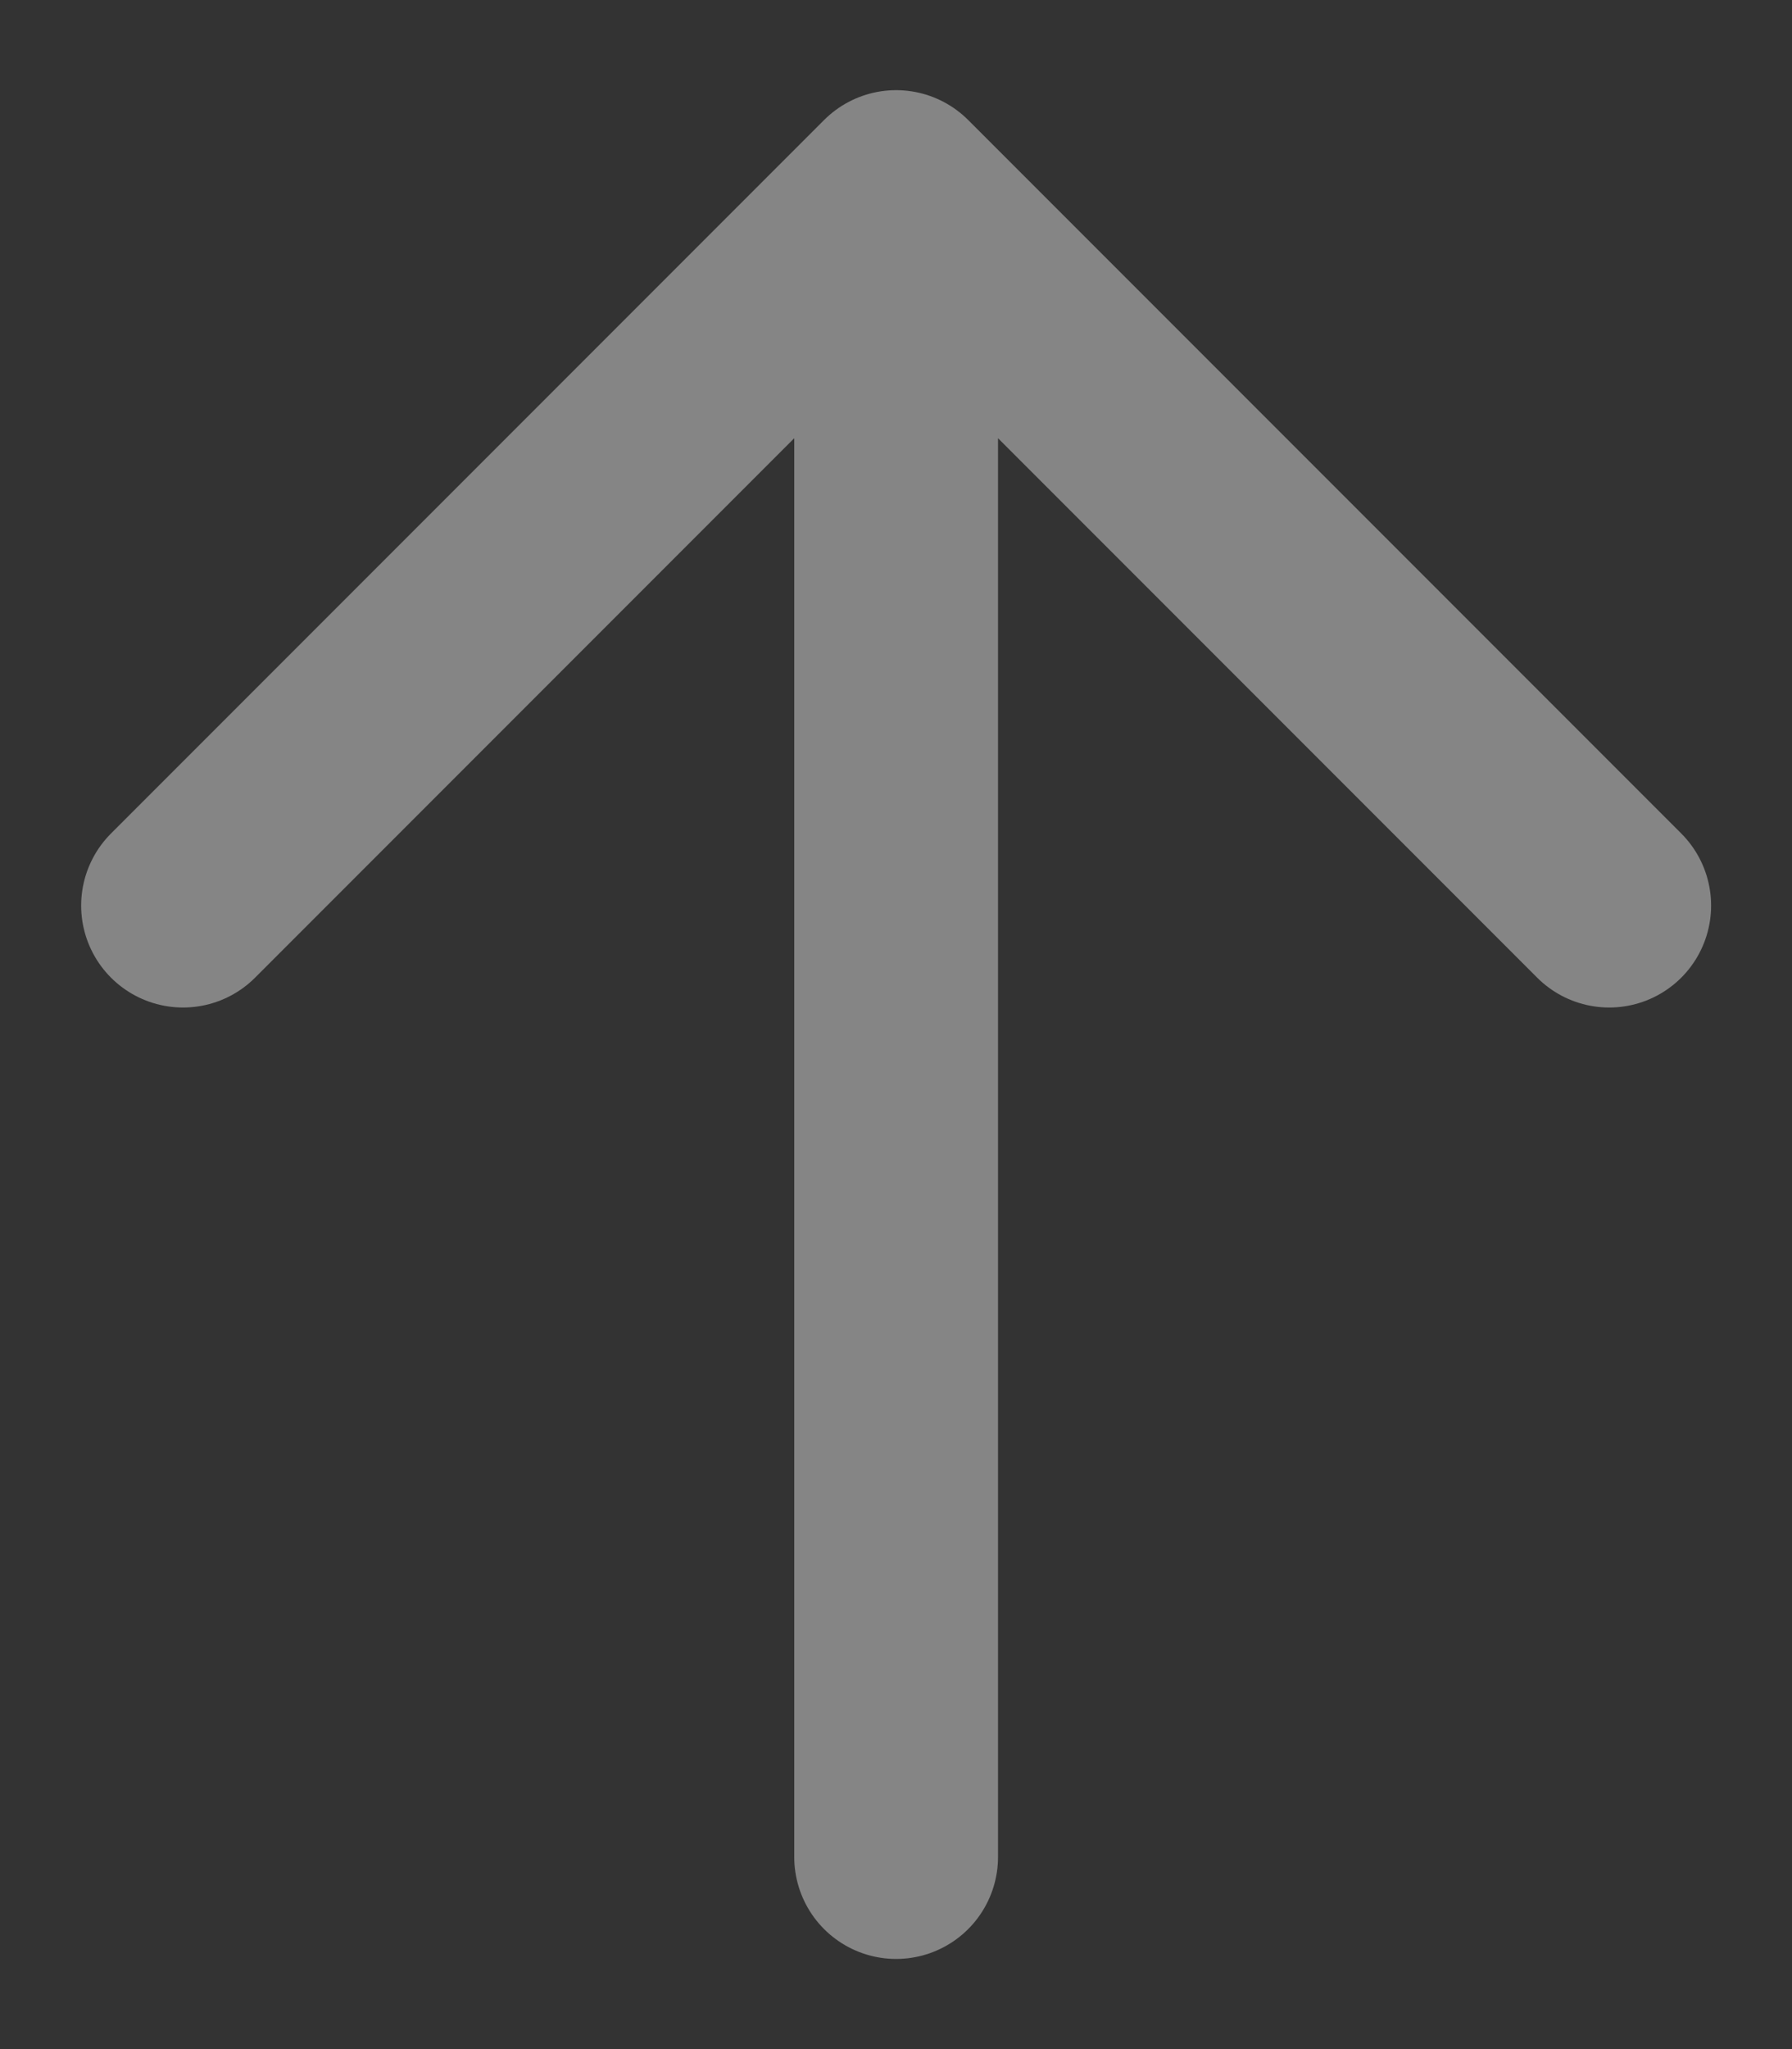
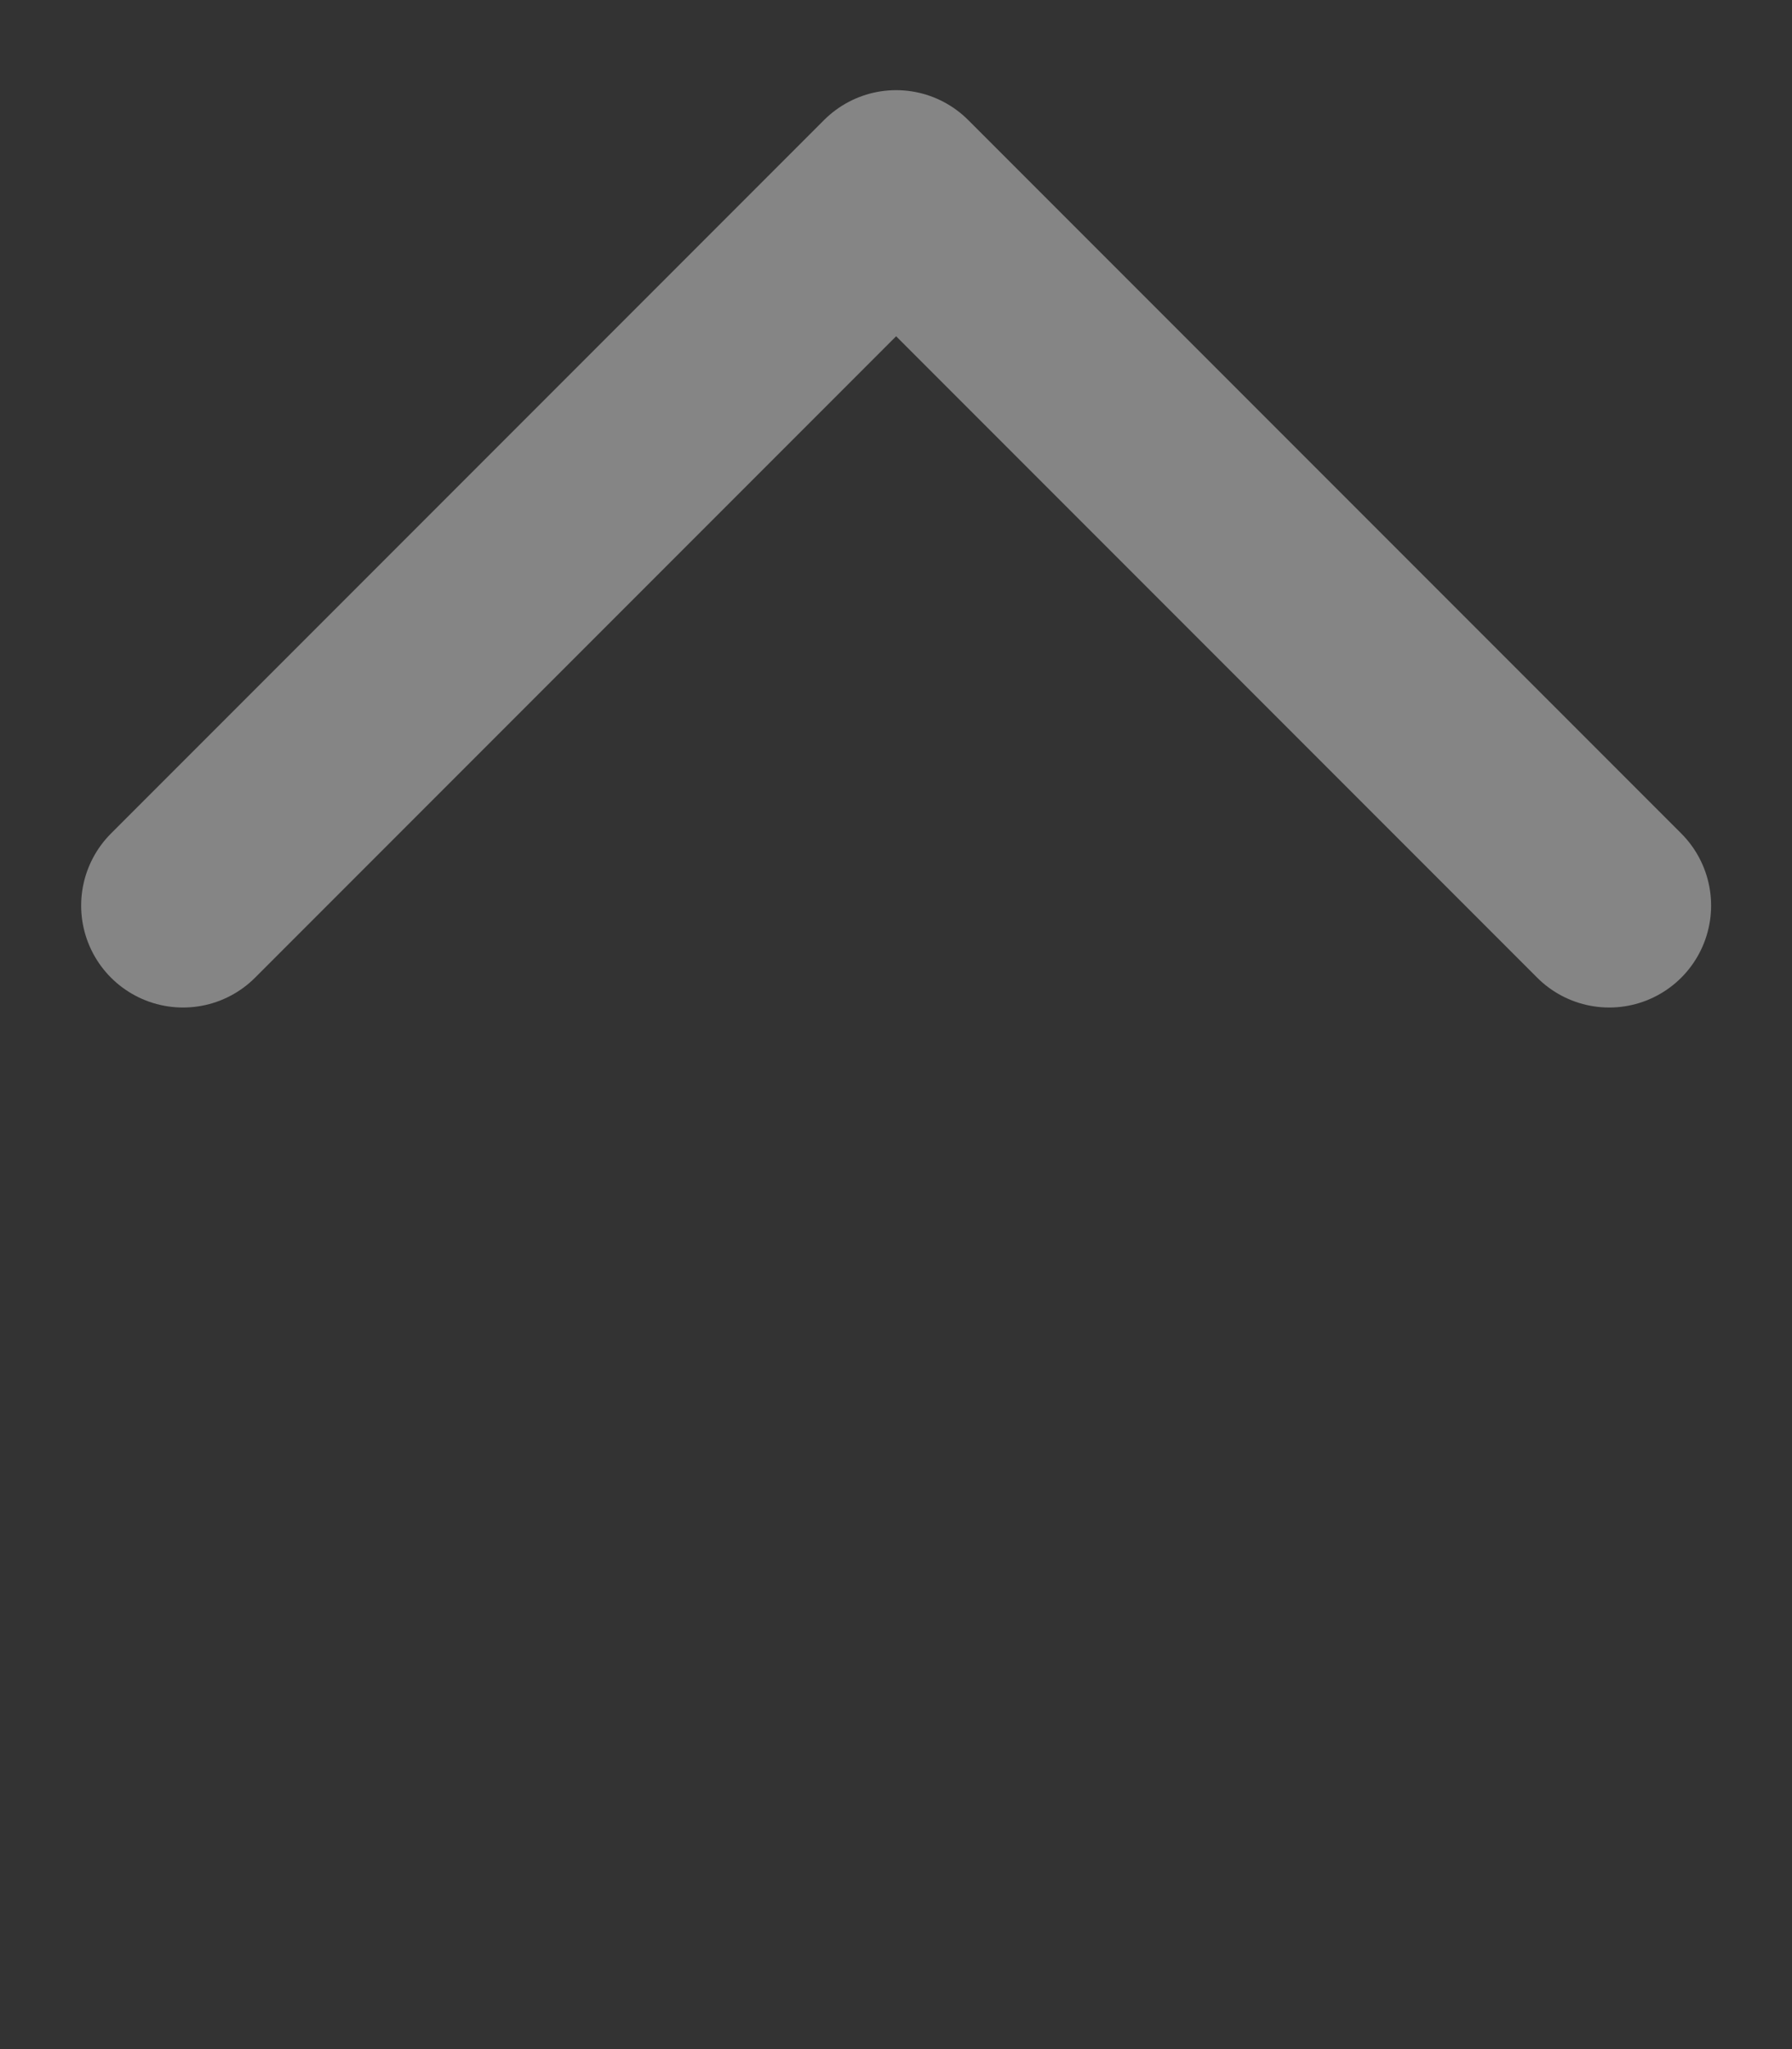
<svg xmlns="http://www.w3.org/2000/svg" width="14" height="16" viewBox="0 0 14 16" fill="none">
  <rect x="0" y="0" width="14" height="16" fill="#333333" stroke="none" />
-   <path opacity="0.4" d="M7.001 14.5L7.001 1.5M7.001 1.5L1.43 7.071M7.001 1.5L12.572 7.071" stroke="white" stroke-width="1.592" stroke-linecap="round" stroke-linejoin="round" />
+   <path opacity="0.4" d="M7.001 14.5M7.001 1.5L1.43 7.071M7.001 1.5L12.572 7.071" stroke="white" stroke-width="1.592" stroke-linecap="round" stroke-linejoin="round" />
</svg>